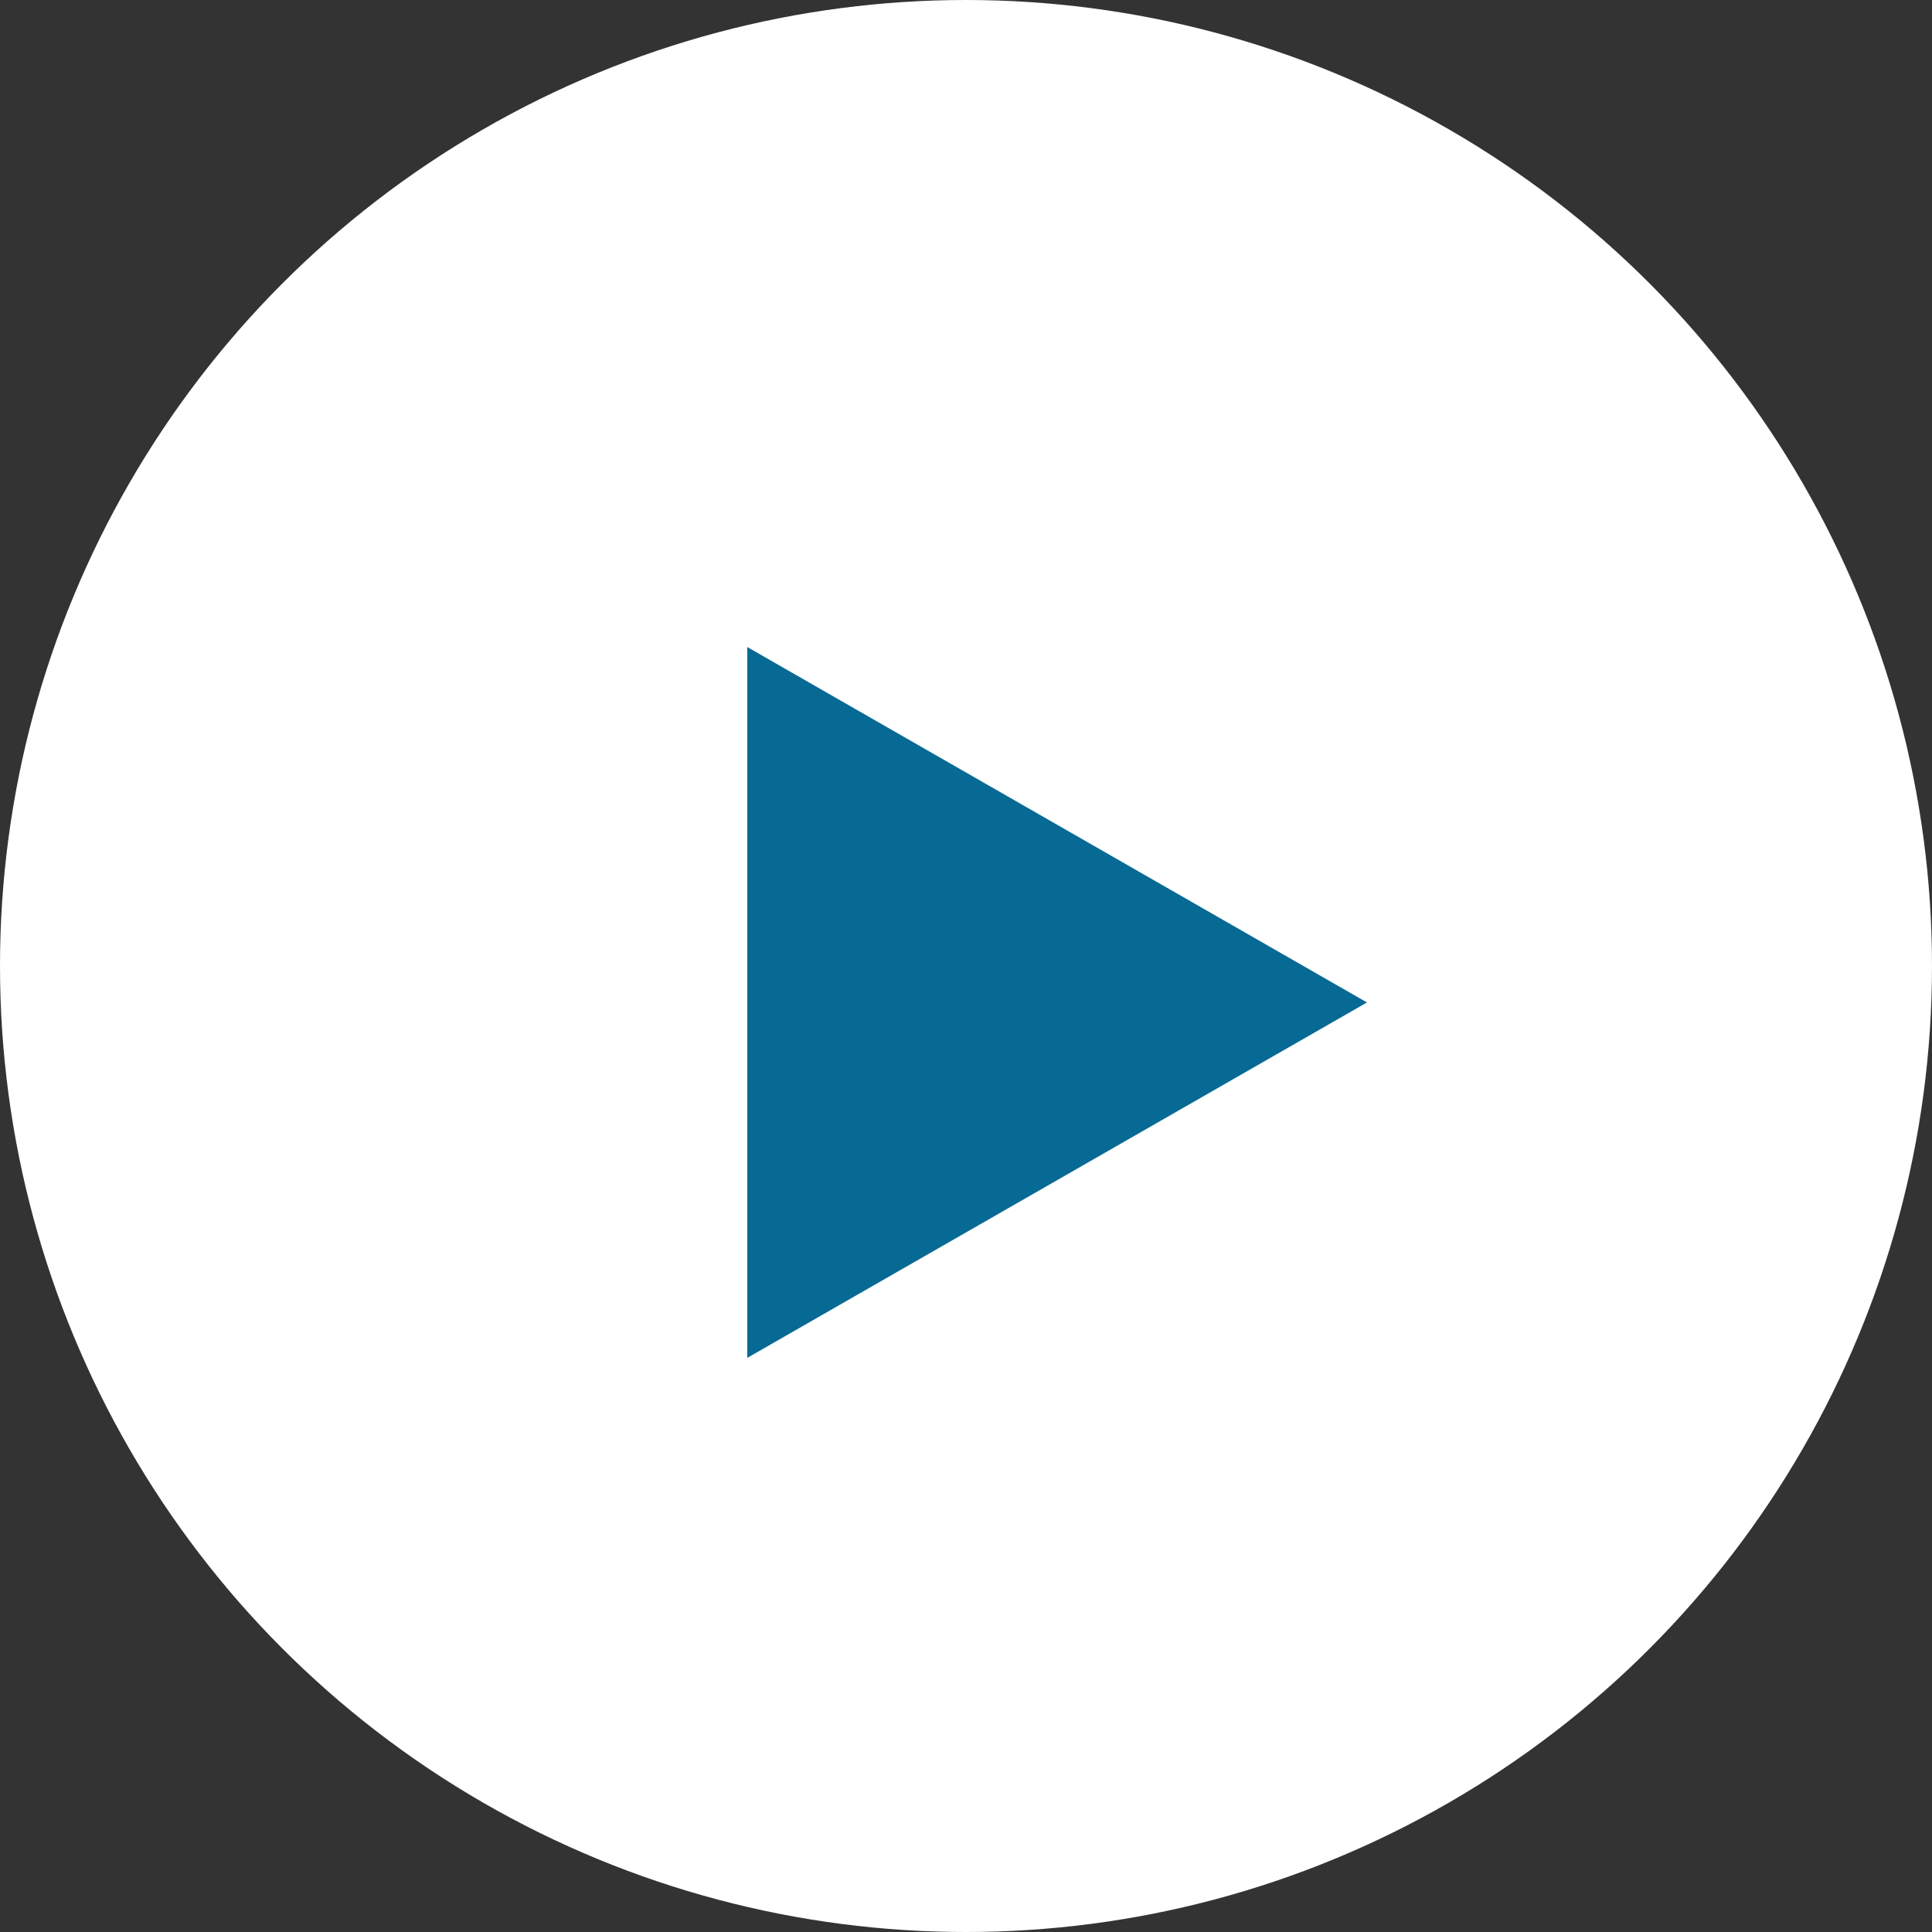
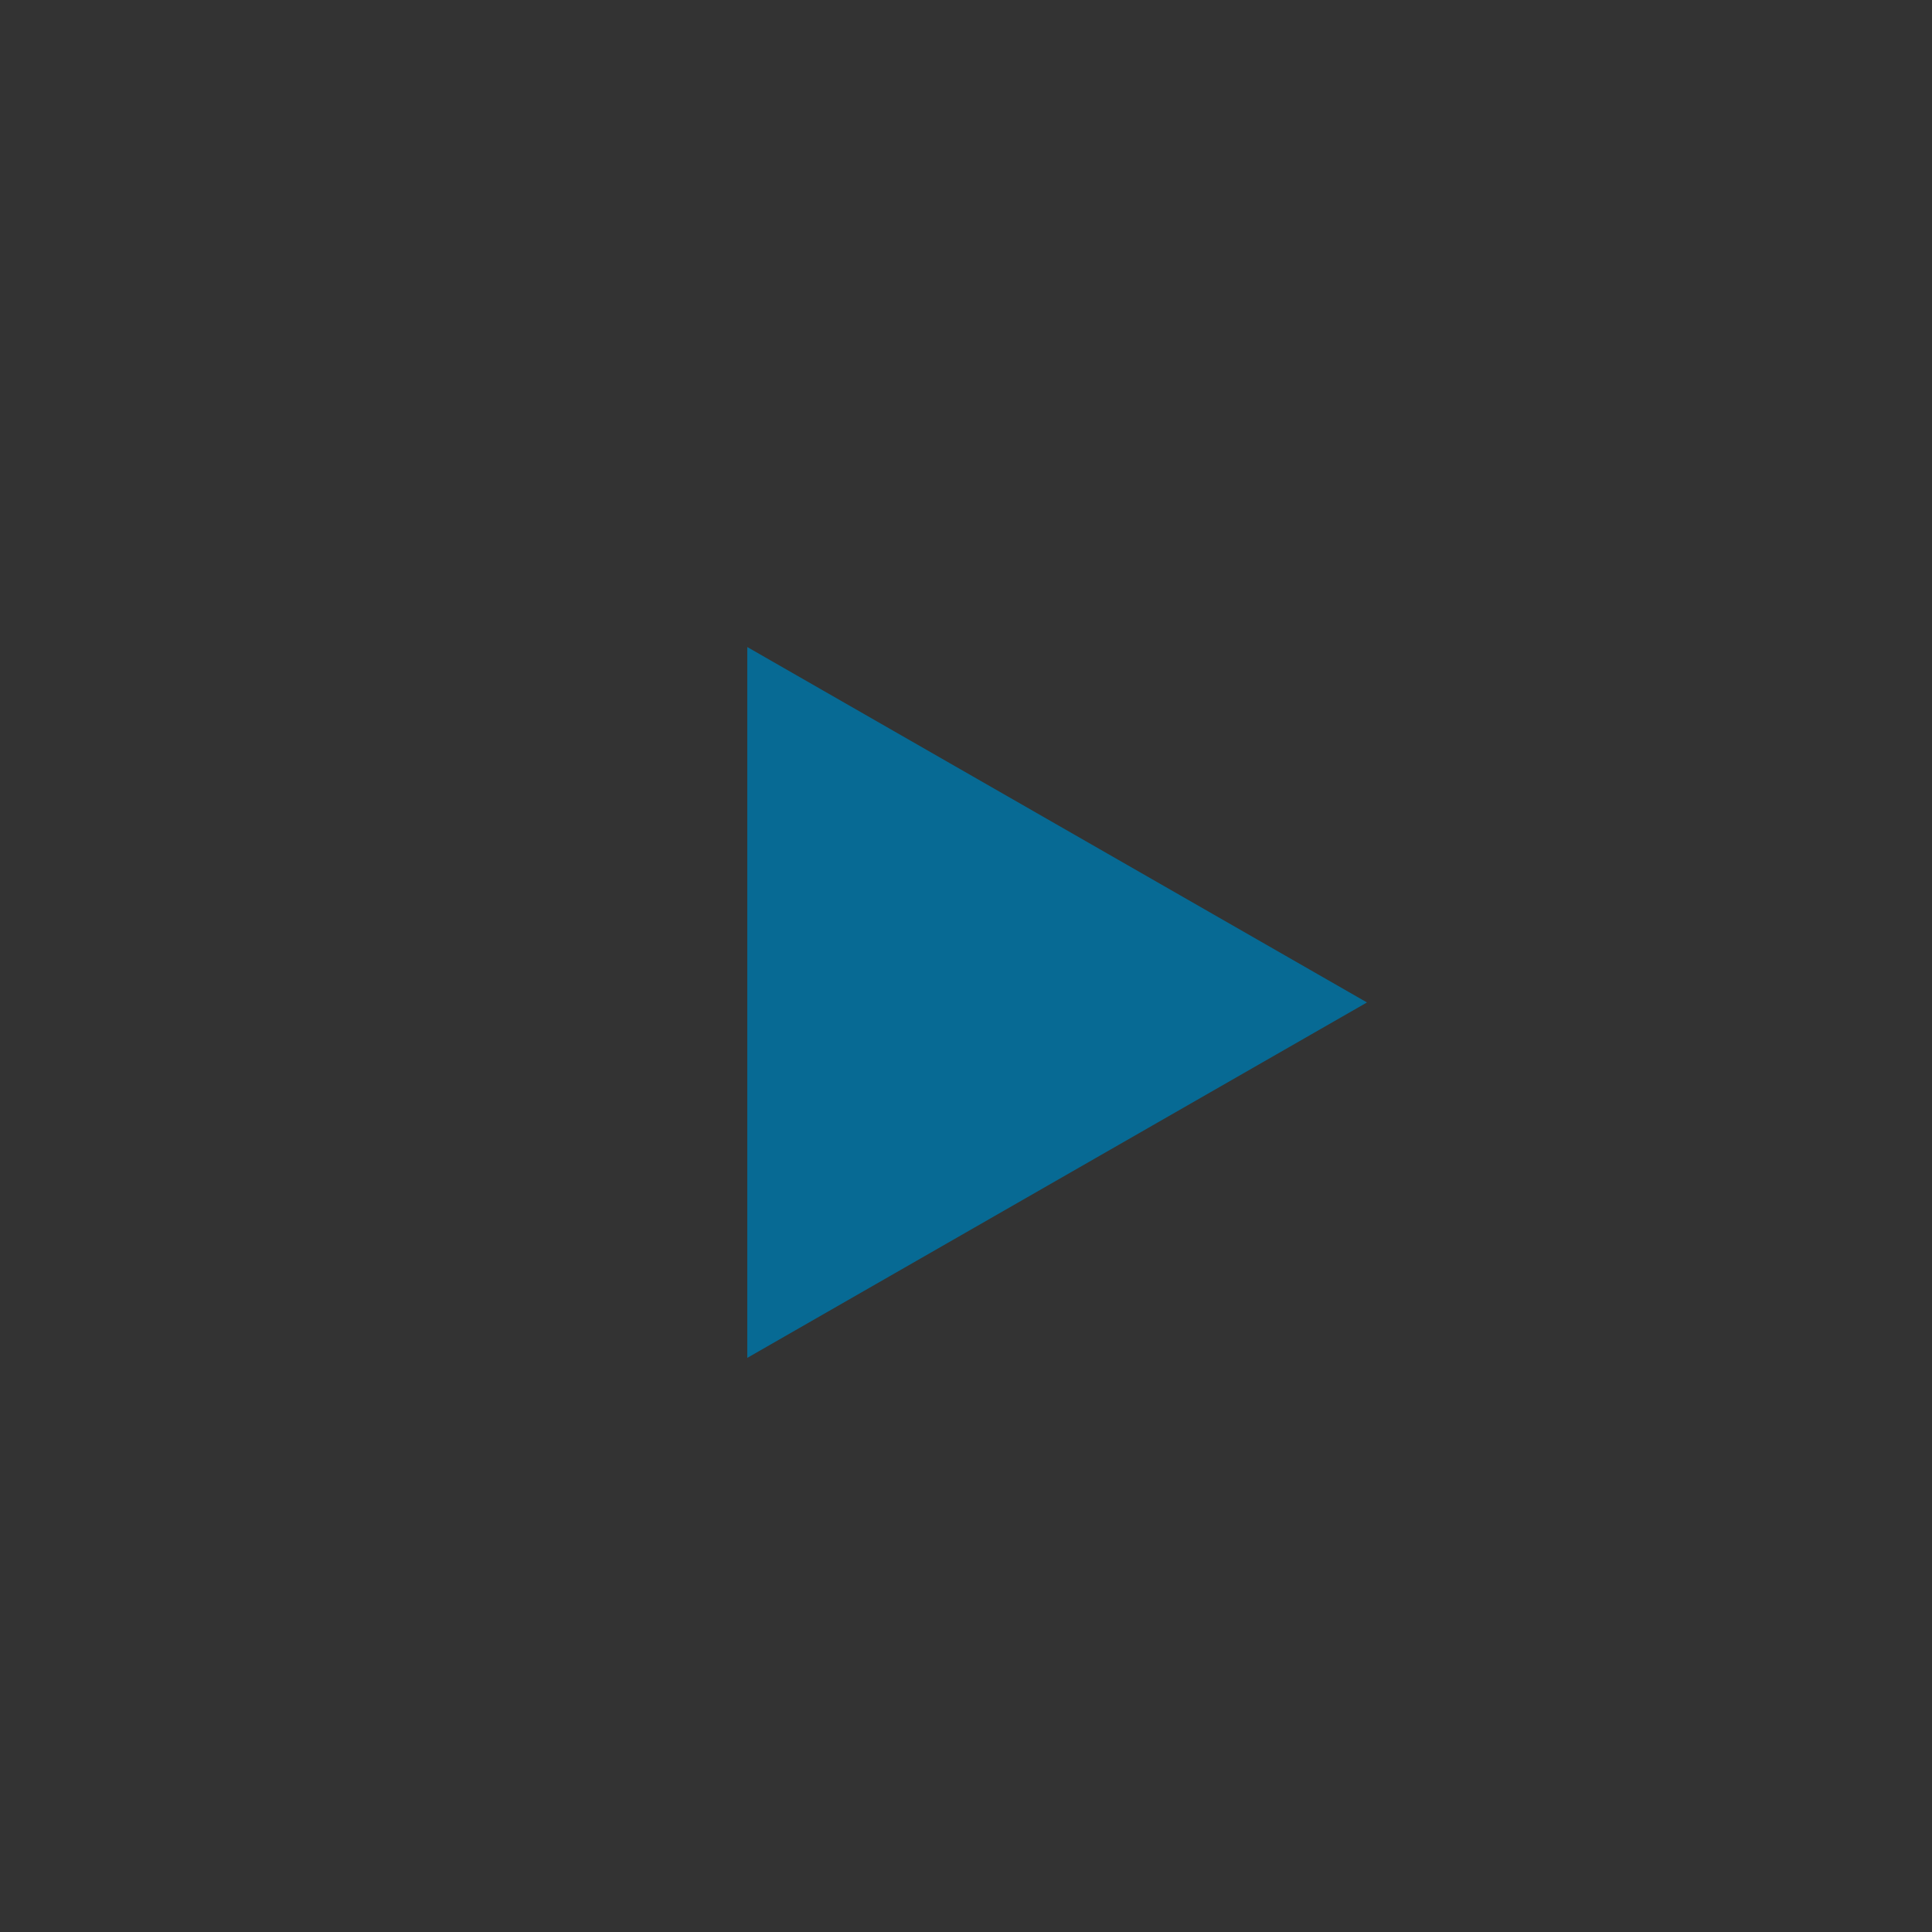
<svg xmlns="http://www.w3.org/2000/svg" width="106" height="106" viewBox="0 0 106 106">
  <rect x="0" y="0" width="106" height="106" fill="#333333" stroke="none" />
  <g id="Group_7366" data-name="Group 7366" transform="translate(-1345 -452)">
-     <circle id="Ellipse_17" data-name="Ellipse 17" cx="53" cy="53" r="53" transform="translate(1345 452)" fill="#fff" />
    <path id="Polygon_1" data-name="Polygon 1" d="M19.5,0,39,34H0Z" transform="translate(1420 487.5) rotate(90)" fill="#076a94" />
  </g>
</svg>